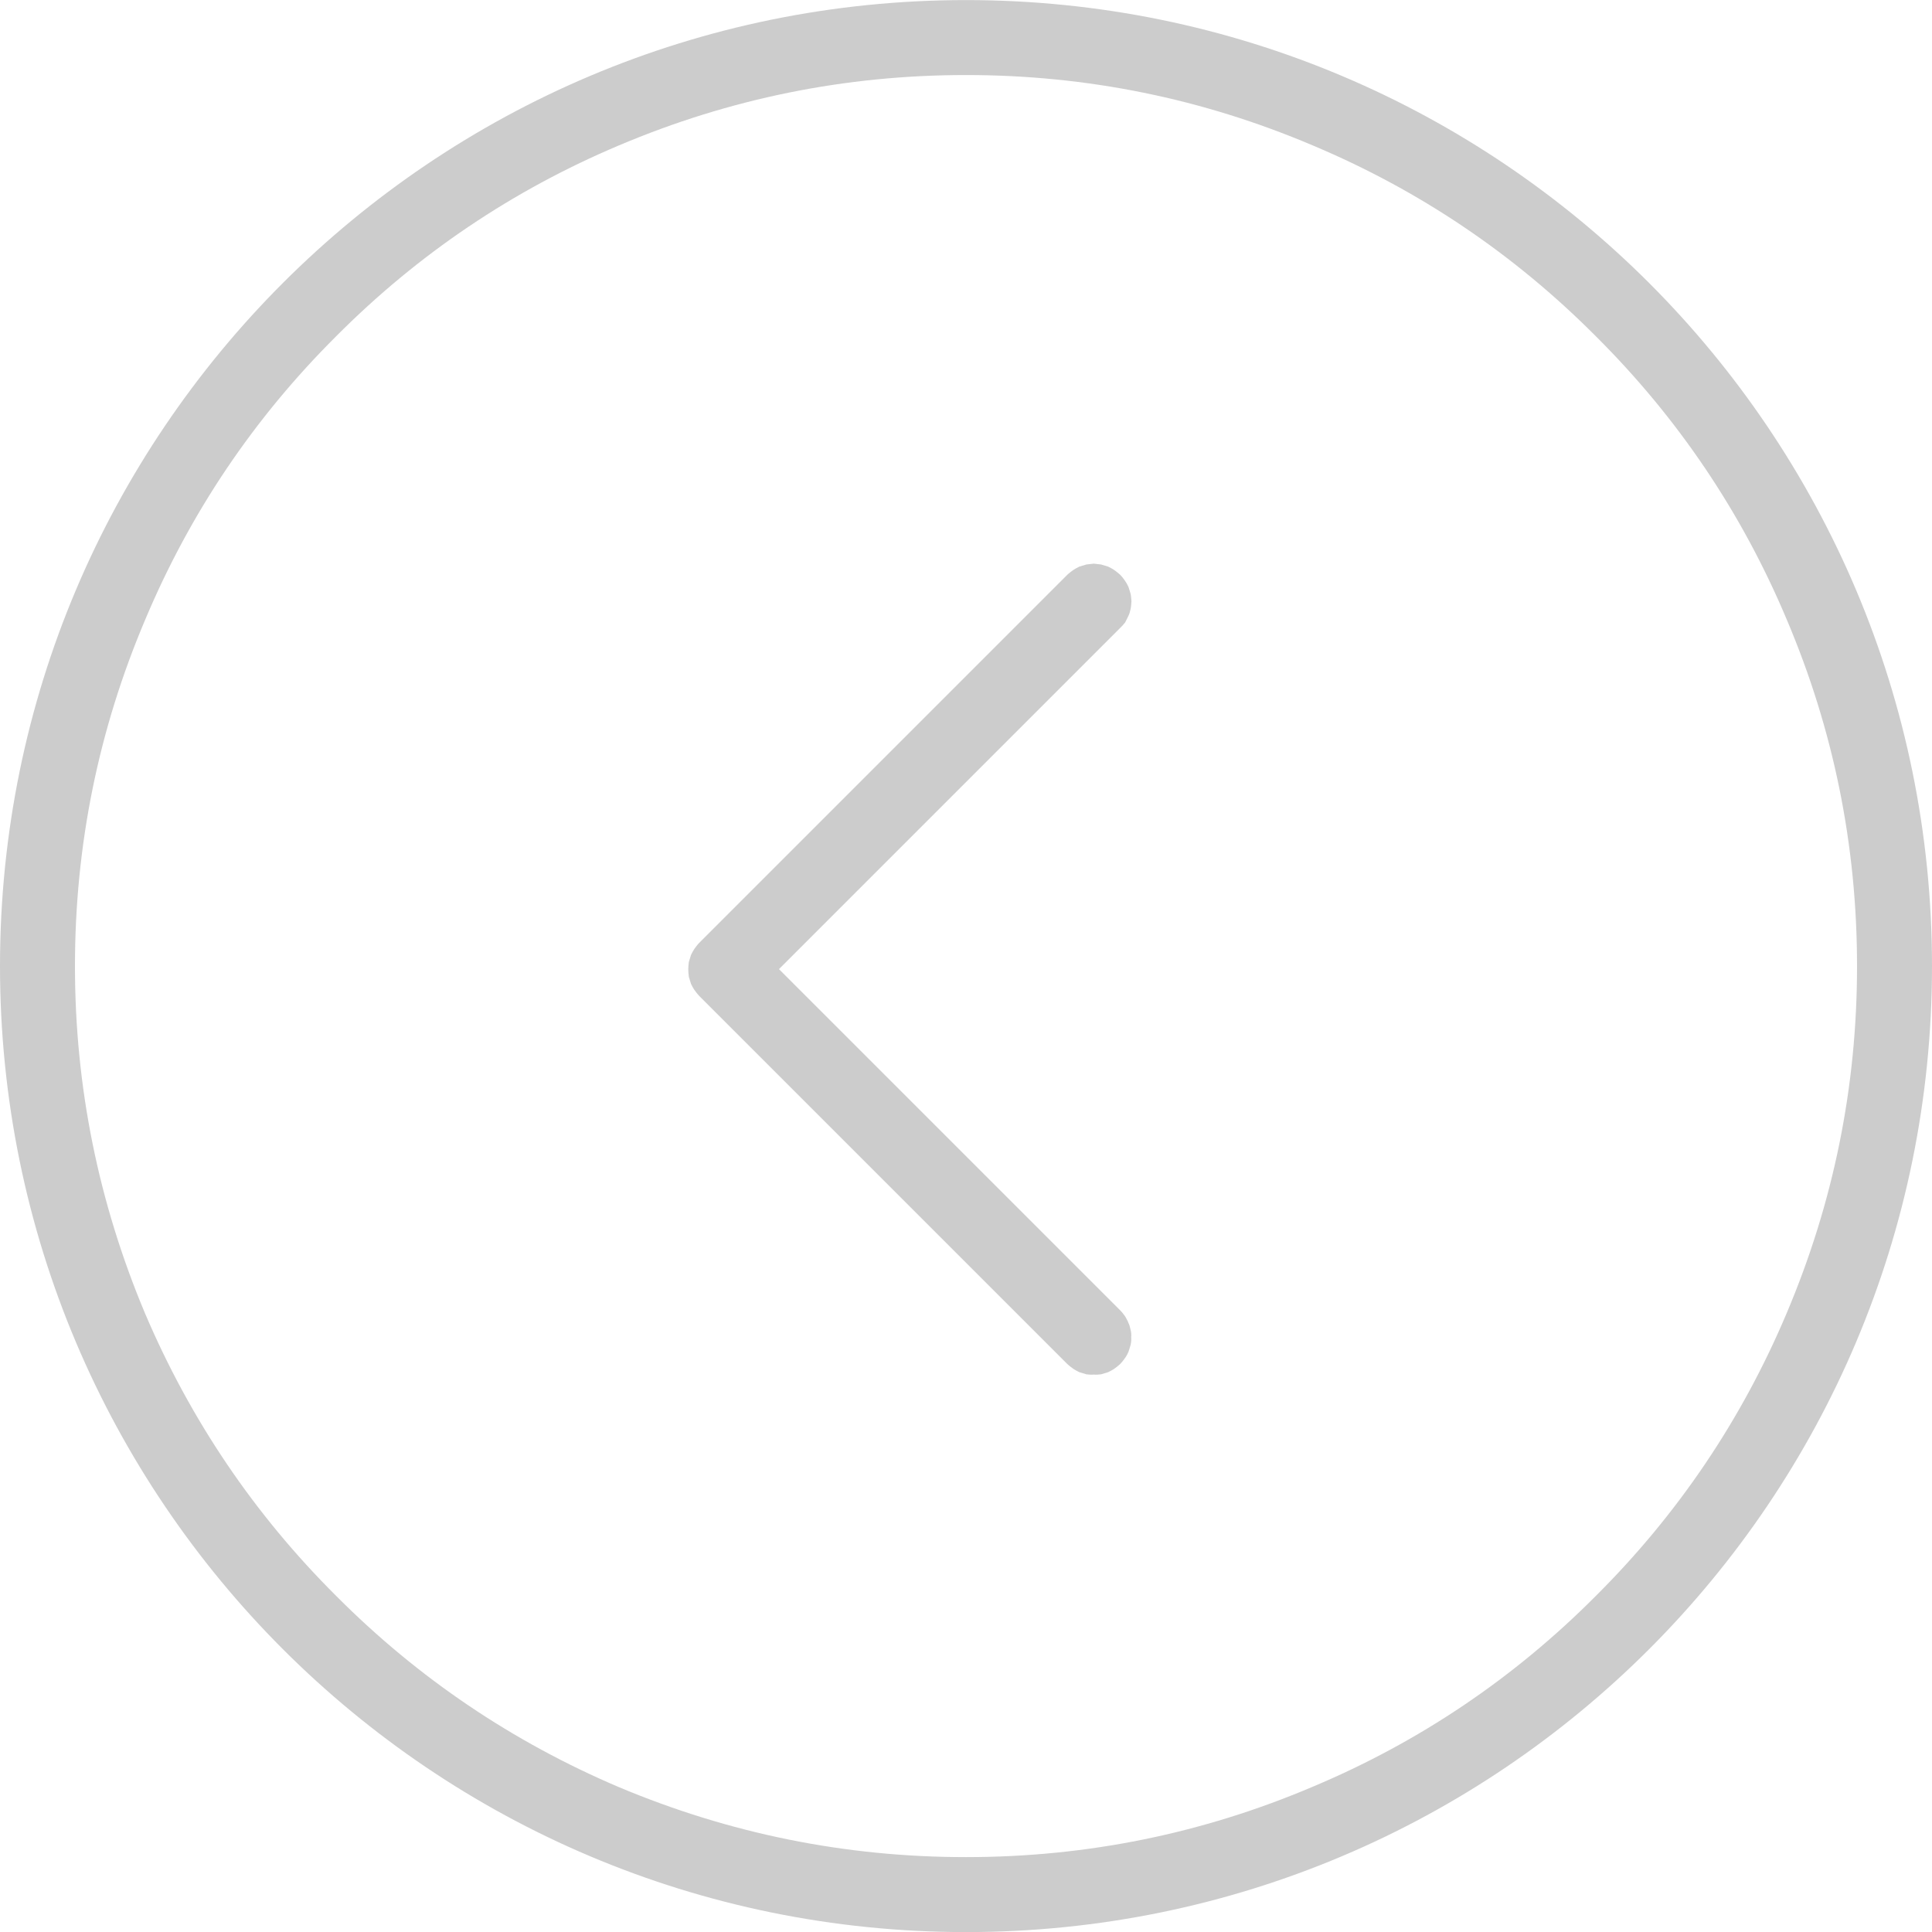
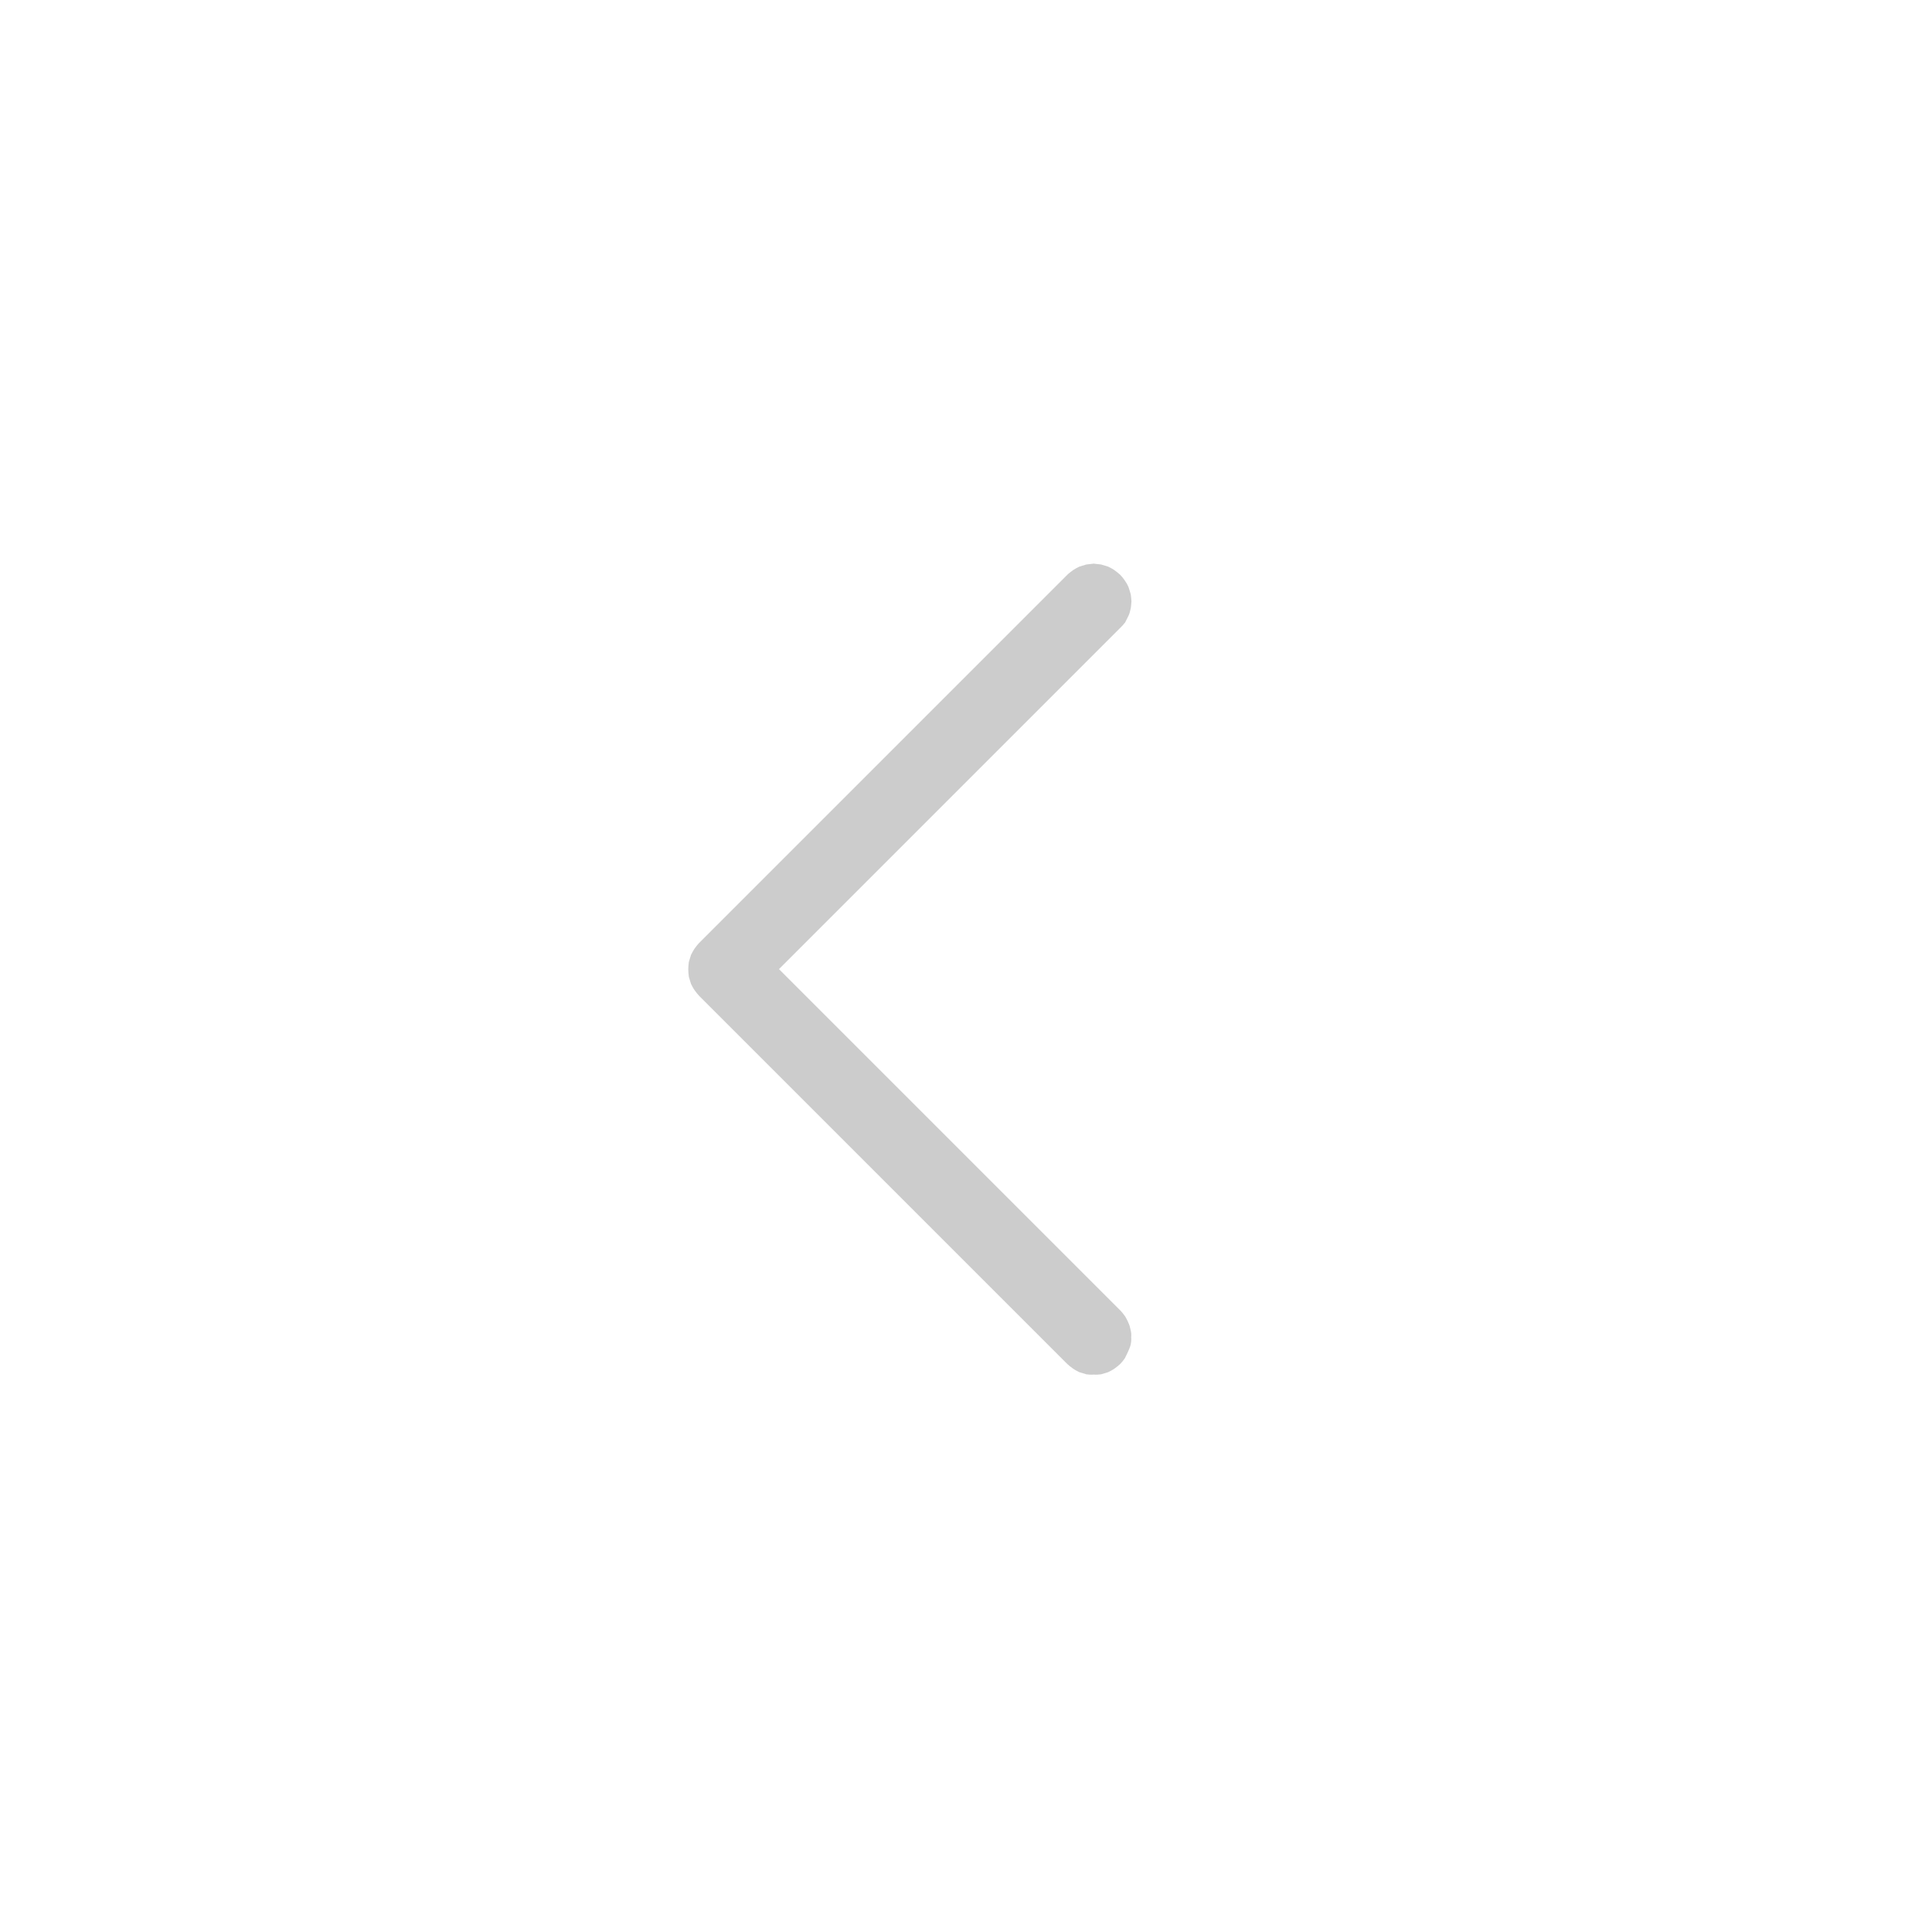
<svg xmlns="http://www.w3.org/2000/svg" width="50" height="50" viewBox="0 0 50 50" fill="none">
  <g opacity="1" transform="translate(0 50)  rotate(0)">
-     <path id="Vector ()" fill-rule="evenodd" style="fill:#CCCCCC" opacity="1" d="M25,0.002c-13.81,0 -25,-11.19 -25,-25c0,-13.81 11.19,-25 25,-25c13.81,0 25,11.19 25,25c0,13.81 -11.19,25 -25,25zM3.75,-16.018c1.17,2.75 2.82,5.2 4.95,7.32c2.12,2.13 4.57,3.78 7.32,4.95c2.86,1.2 5.85,1.81 8.98,1.81c3.13,-0 6.12,-0.61 8.97,-1.82c2.76,-1.16 5.21,-2.81 7.33,-4.94c2.13,-2.12 3.78,-4.57 4.94,-7.32c1.21,-2.86 1.82,-5.85 1.82,-8.98c0,-3.13 -0.61,-6.12 -1.82,-8.97c-1.16,-2.76 -2.81,-5.21 -4.94,-7.33c-2.12,-2.13 -4.57,-3.78 -7.33,-4.94c-2.85,-1.21 -5.84,-1.82 -8.97,-1.82c-3.13,0 -6.12,0.61 -8.98,1.82c-2.75,1.16 -5.2,2.81 -7.32,4.94c-2.13,2.12 -3.78,4.57 -4.94,7.33c-1.21,2.85 -1.82,5.84 -1.82,8.97c0,3.13 0.61,6.12 1.81,8.98z" />
-     <path id="Vector 31 ()" fill-rule="evenodd" style="fill:#CCCCCC" opacity="1" d="M28.843 -35.243C28.794 -35.278 28.737 -35.306 28.681 -35.335C28.617 -35.356 28.561 -35.37 28.497 -35.391C28.433 -35.398 28.369 -35.406 28.306 -35.413C28.242 -35.406 28.179 -35.398 28.115 -35.391C28.051 -35.37 27.995 -35.356 27.931 -35.335C27.875 -35.306 27.818 -35.278 27.768 -35.243C27.712 -35.2 27.662 -35.165 27.62 -35.123L18.095 -25.598C18.053 -25.556 18.017 -25.506 17.975 -25.45C17.94 -25.4 17.912 -25.343 17.883 -25.287C17.862 -25.223 17.848 -25.167 17.827 -25.103C17.82 -25.039 17.812 -24.976 17.812 -24.919C17.812 -24.849 17.82 -24.785 17.827 -24.721C17.848 -24.658 17.862 -24.601 17.883 -24.537C17.912 -24.481 17.94 -24.424 17.975 -24.375C18.018 -24.318 18.053 -24.269 18.095 -24.226L27.62 -14.701C27.663 -14.659 27.712 -14.624 27.769 -14.581C27.818 -14.546 27.875 -14.518 27.931 -14.489C27.995 -14.468 28.051 -14.454 28.115 -14.433C28.179 -14.426 28.242 -14.419 28.306 -14.426C28.37 -14.419 28.433 -14.426 28.497 -14.433C28.561 -14.454 28.617 -14.468 28.681 -14.489C28.737 -14.518 28.794 -14.546 28.843 -14.581C28.9 -14.624 28.949 -14.659 28.992 -14.701C29.041 -14.751 29.077 -14.8 29.112 -14.85C29.154 -14.906 29.183 -14.963 29.204 -15.013C29.225 -15.076 29.246 -15.14 29.261 -15.197C29.275 -15.267 29.282 -15.331 29.275 -15.394C29.282 -15.458 29.275 -15.522 29.261 -15.578C29.246 -15.649 29.232 -15.706 29.204 -15.762C29.183 -15.826 29.147 -15.875 29.119 -15.932C29.077 -15.988 29.041 -16.038 28.999 -16.08L20.16 -24.919L28.992 -33.751C29.034 -33.793 29.077 -33.836 29.119 -33.892C29.147 -33.949 29.176 -34.005 29.204 -34.062C29.232 -34.119 29.246 -34.175 29.261 -34.246C29.275 -34.303 29.275 -34.373 29.282 -34.437C29.275 -34.5 29.275 -34.557 29.261 -34.628C29.246 -34.684 29.225 -34.748 29.204 -34.812C29.183 -34.861 29.147 -34.925 29.112 -34.974C29.077 -35.024 29.041 -35.073 28.992 -35.123C28.949 -35.165 28.9 -35.2 28.843 -35.243Z" />
+     <path id="Vector 31 ()" fill-rule="evenodd" style="fill:#CCCCCC" opacity="1" d="M28.843 -35.243C28.794 -35.278 28.737 -35.306 28.681 -35.335C28.617 -35.356 28.561 -35.37 28.497 -35.391C28.433 -35.398 28.369 -35.406 28.306 -35.413C28.242 -35.406 28.179 -35.398 28.115 -35.391C28.051 -35.37 27.995 -35.356 27.931 -35.335C27.875 -35.306 27.818 -35.278 27.768 -35.243C27.712 -35.2 27.662 -35.165 27.62 -35.123L18.095 -25.598C18.053 -25.556 18.017 -25.506 17.975 -25.45C17.94 -25.4 17.912 -25.343 17.883 -25.287C17.862 -25.223 17.848 -25.167 17.827 -25.103C17.82 -25.039 17.812 -24.976 17.812 -24.919C17.812 -24.849 17.82 -24.785 17.827 -24.721C17.848 -24.658 17.862 -24.601 17.883 -24.537C17.912 -24.481 17.94 -24.424 17.975 -24.375C18.018 -24.318 18.053 -24.269 18.095 -24.226L27.62 -14.701C27.663 -14.659 27.712 -14.624 27.769 -14.581C27.818 -14.546 27.875 -14.518 27.931 -14.489C27.995 -14.468 28.051 -14.454 28.115 -14.433C28.179 -14.426 28.242 -14.419 28.306 -14.426C28.37 -14.419 28.433 -14.426 28.497 -14.433C28.561 -14.454 28.617 -14.468 28.681 -14.489C28.737 -14.518 28.794 -14.546 28.843 -14.581C28.9 -14.624 28.949 -14.659 28.992 -14.701C29.041 -14.751 29.077 -14.8 29.112 -14.85C29.225 -15.076 29.246 -15.14 29.261 -15.197C29.275 -15.267 29.282 -15.331 29.275 -15.394C29.282 -15.458 29.275 -15.522 29.261 -15.578C29.246 -15.649 29.232 -15.706 29.204 -15.762C29.183 -15.826 29.147 -15.875 29.119 -15.932C29.077 -15.988 29.041 -16.038 28.999 -16.08L20.16 -24.919L28.992 -33.751C29.034 -33.793 29.077 -33.836 29.119 -33.892C29.147 -33.949 29.176 -34.005 29.204 -34.062C29.232 -34.119 29.246 -34.175 29.261 -34.246C29.275 -34.303 29.275 -34.373 29.282 -34.437C29.275 -34.5 29.275 -34.557 29.261 -34.628C29.246 -34.684 29.225 -34.748 29.204 -34.812C29.183 -34.861 29.147 -34.925 29.112 -34.974C29.077 -35.024 29.041 -35.073 28.992 -35.123C28.949 -35.165 28.9 -35.2 28.843 -35.243Z" />
  </g>
</svg>